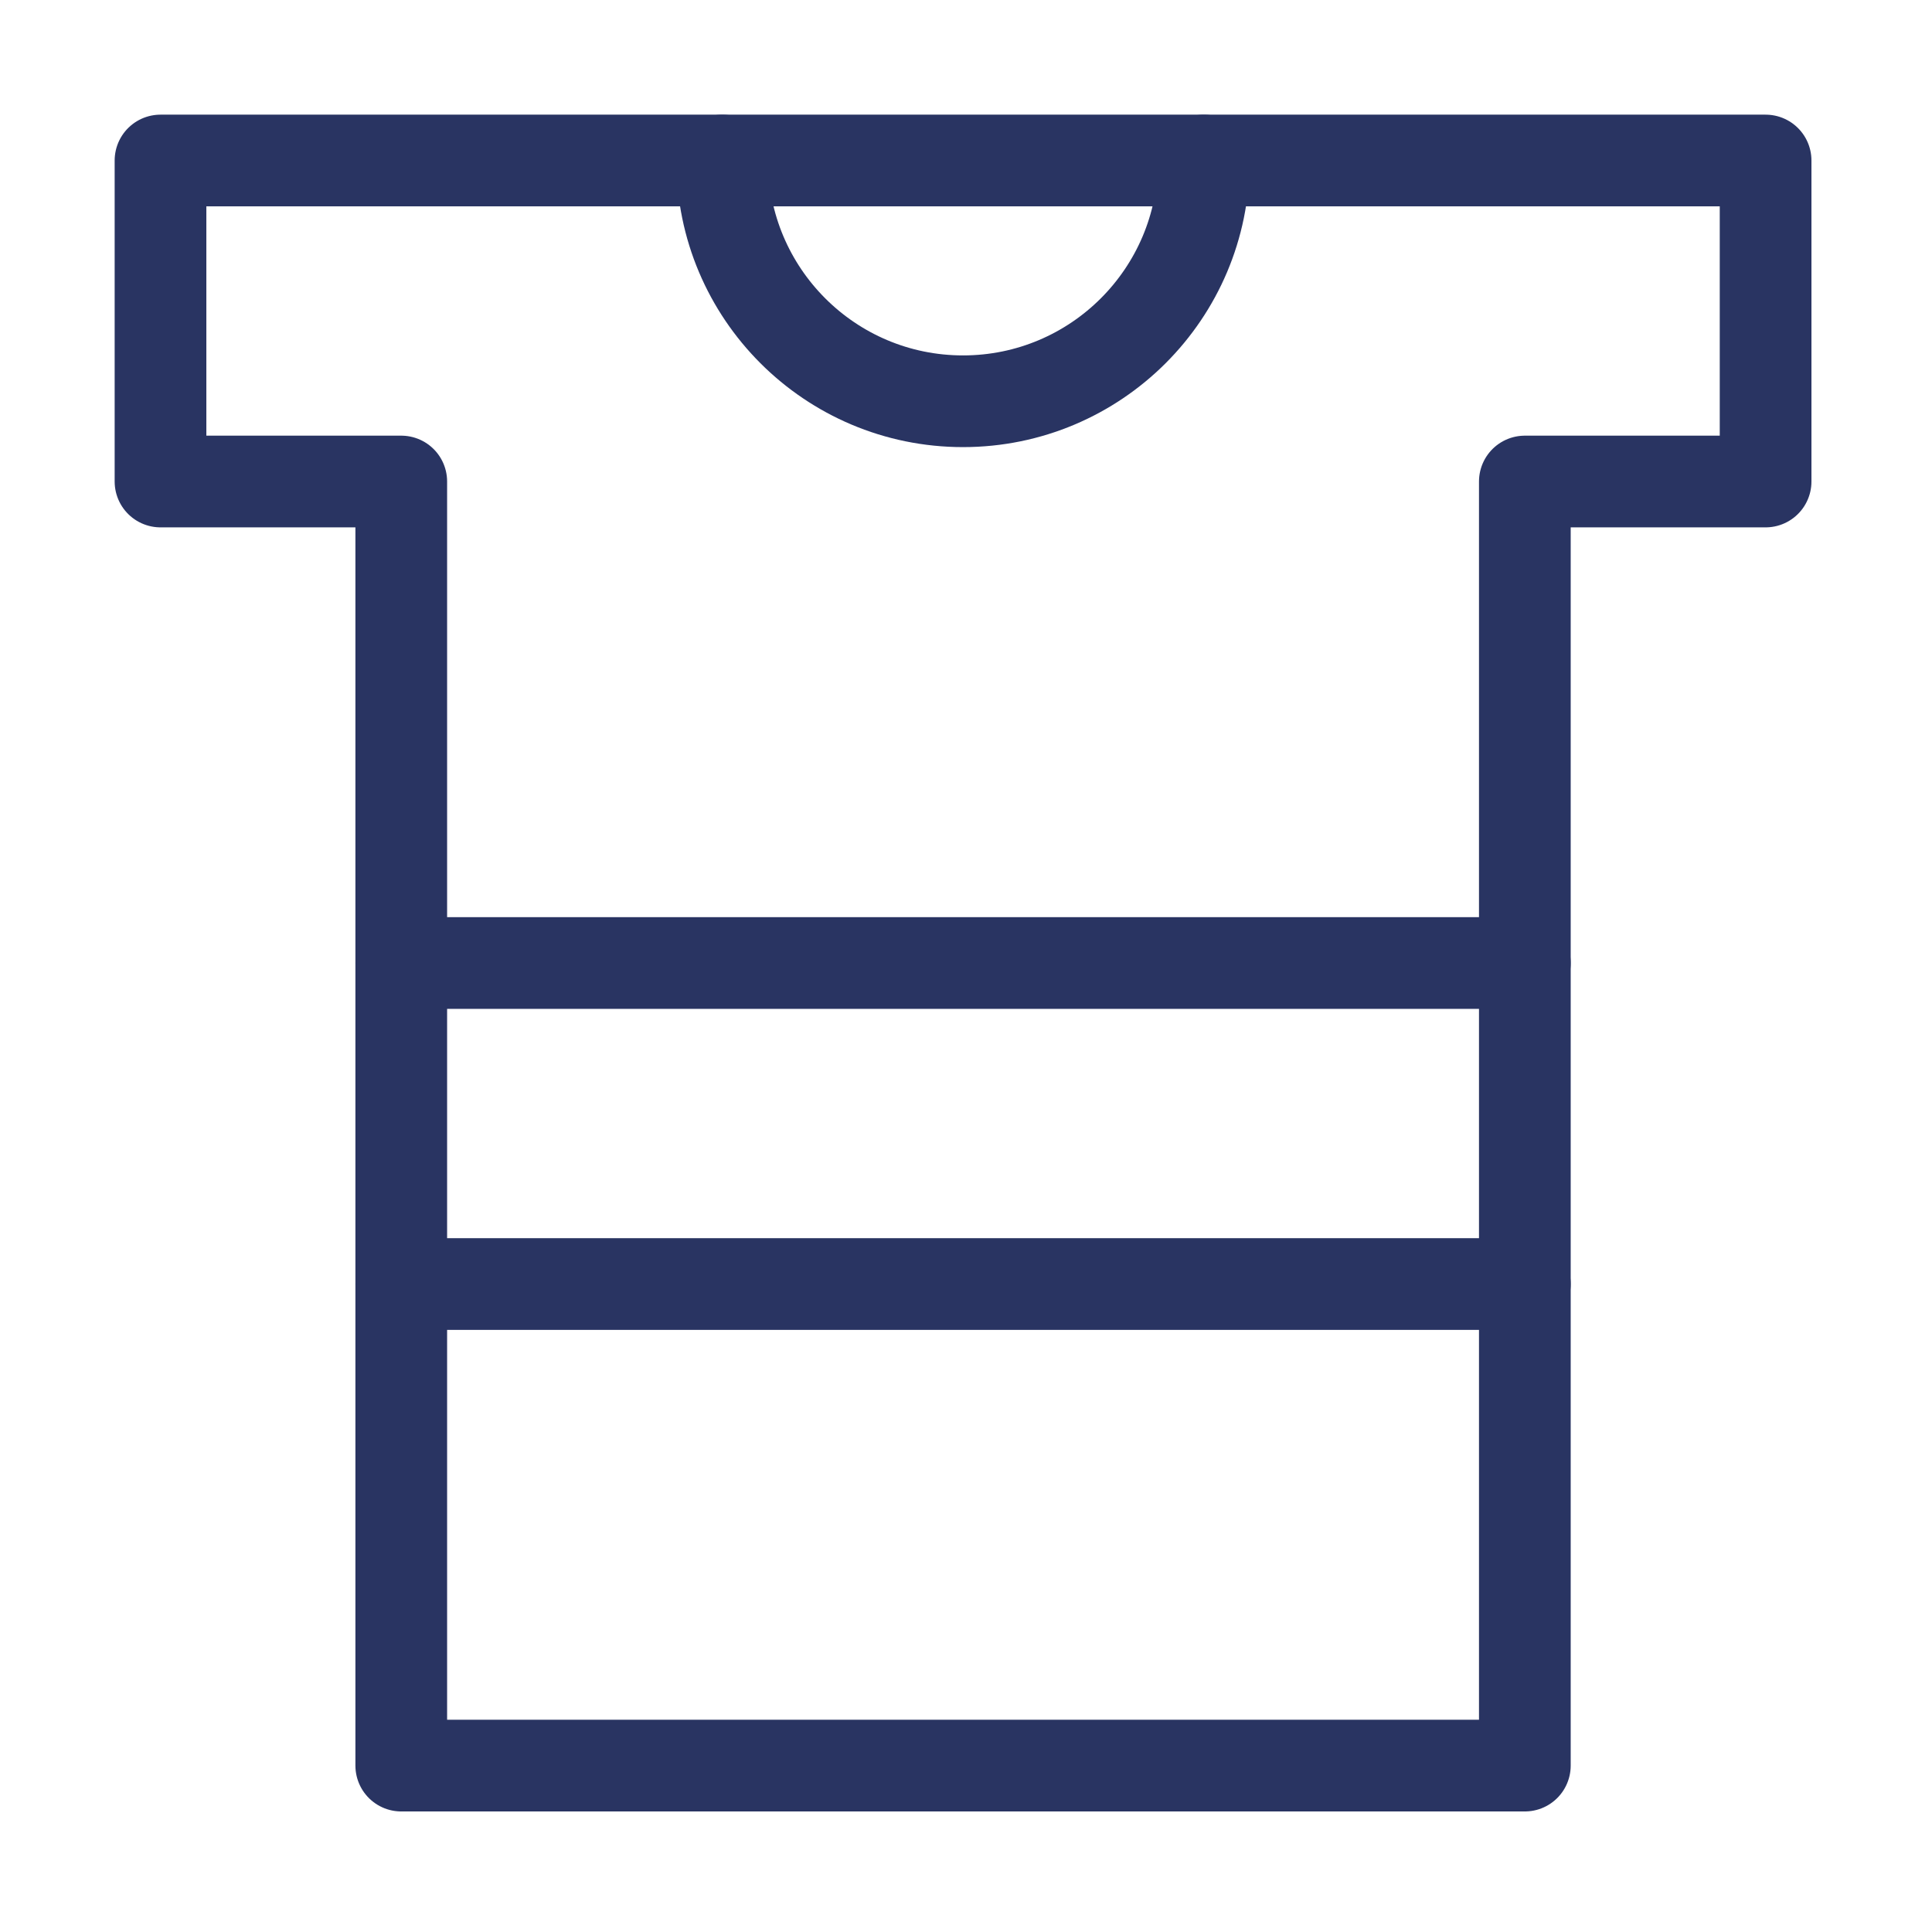
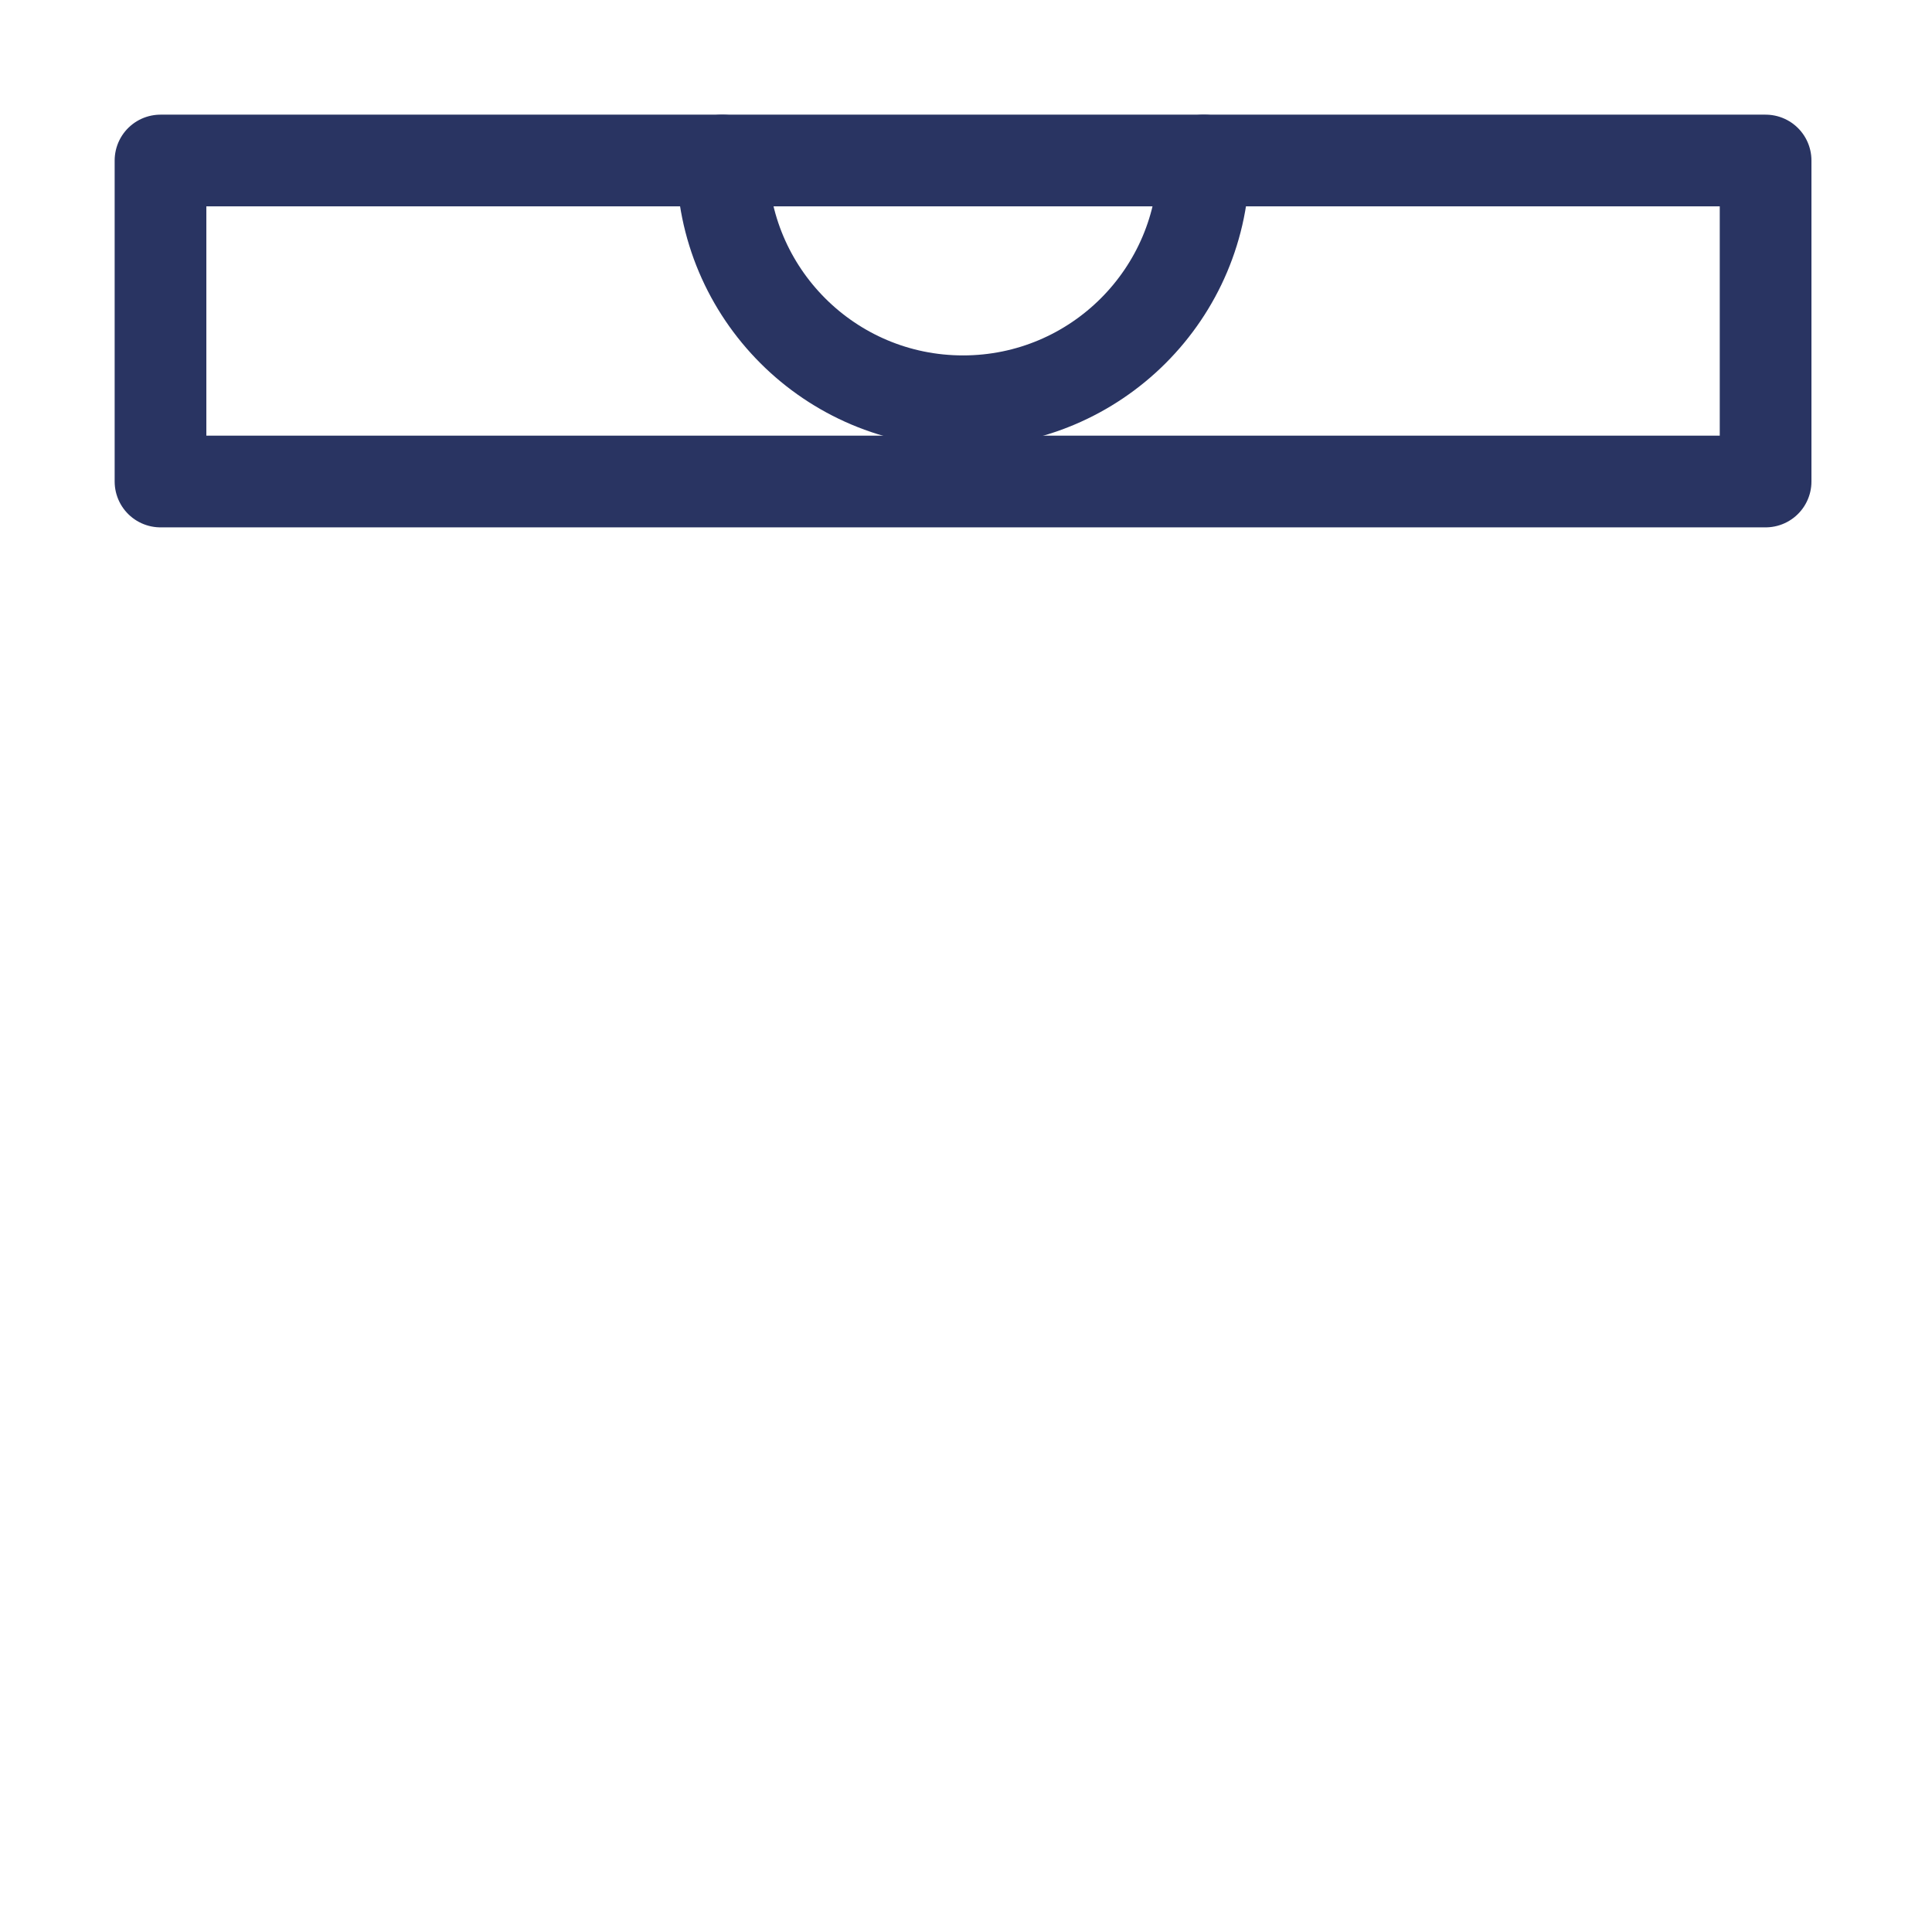
<svg xmlns="http://www.w3.org/2000/svg" width="39" height="39" viewBox="0 0 39 39" fill="none">
-   <path d="M35.641 3.24H3.24V9.72H8.1V35.641H30.781V9.72H35.641V3.24Z" stroke="#293462" stroke-width="1.851" stroke-linecap="round" stroke-linejoin="round" />
-   <path d="M8.101 25.92H30.781" stroke="#293462" stroke-width="1.851" stroke-linecap="round" stroke-linejoin="round" />
-   <path d="M8.101 19.44H30.781" stroke="#293462" stroke-width="1.851" stroke-linecap="round" stroke-linejoin="round" />
+   <path d="M35.641 3.24H3.24V9.72H8.1H30.781V9.72H35.641V3.24Z" stroke="#293462" stroke-width="1.851" stroke-linecap="round" stroke-linejoin="round" />
  <path d="M24.3 3.24C24.3 5.924 22.124 8.1 19.44 8.1C16.756 8.1 14.58 5.924 14.58 3.24" stroke="#293462" stroke-width="1.851" stroke-linecap="round" stroke-linejoin="round" />
</svg>